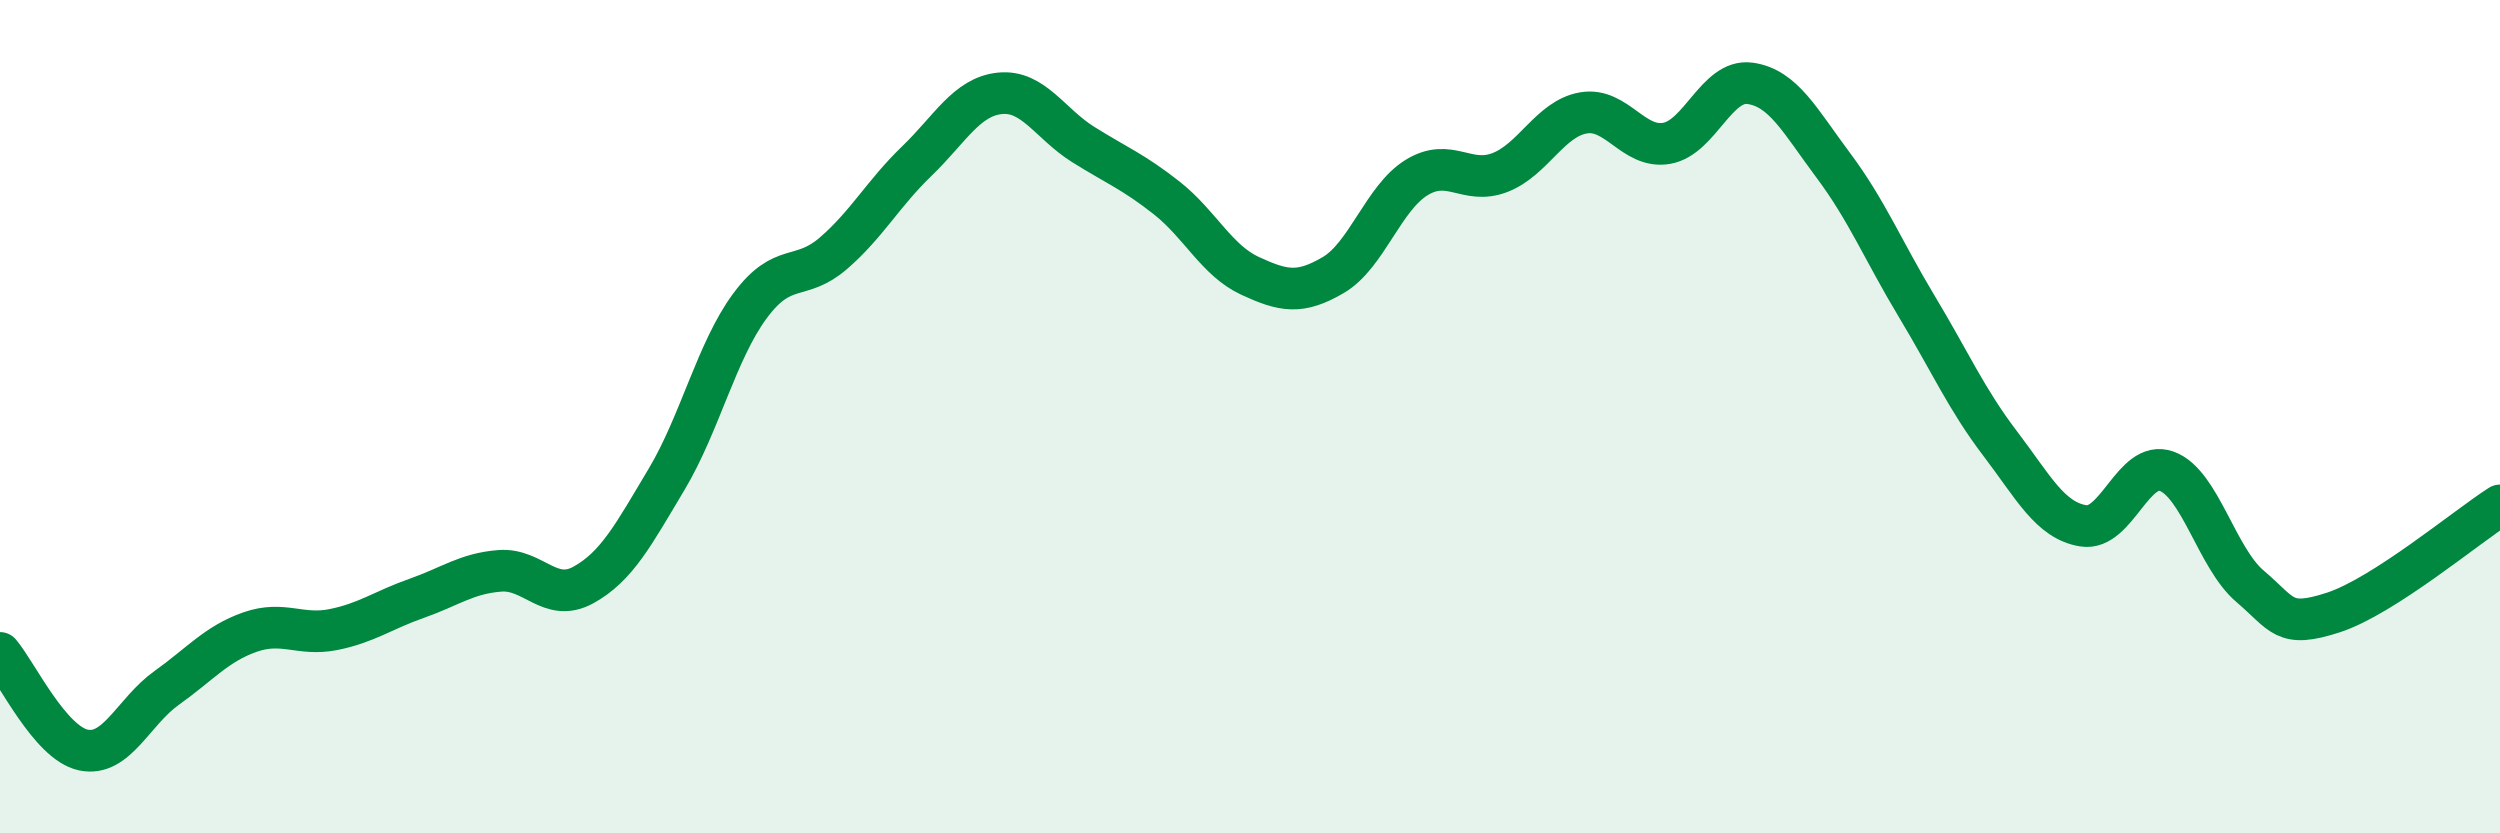
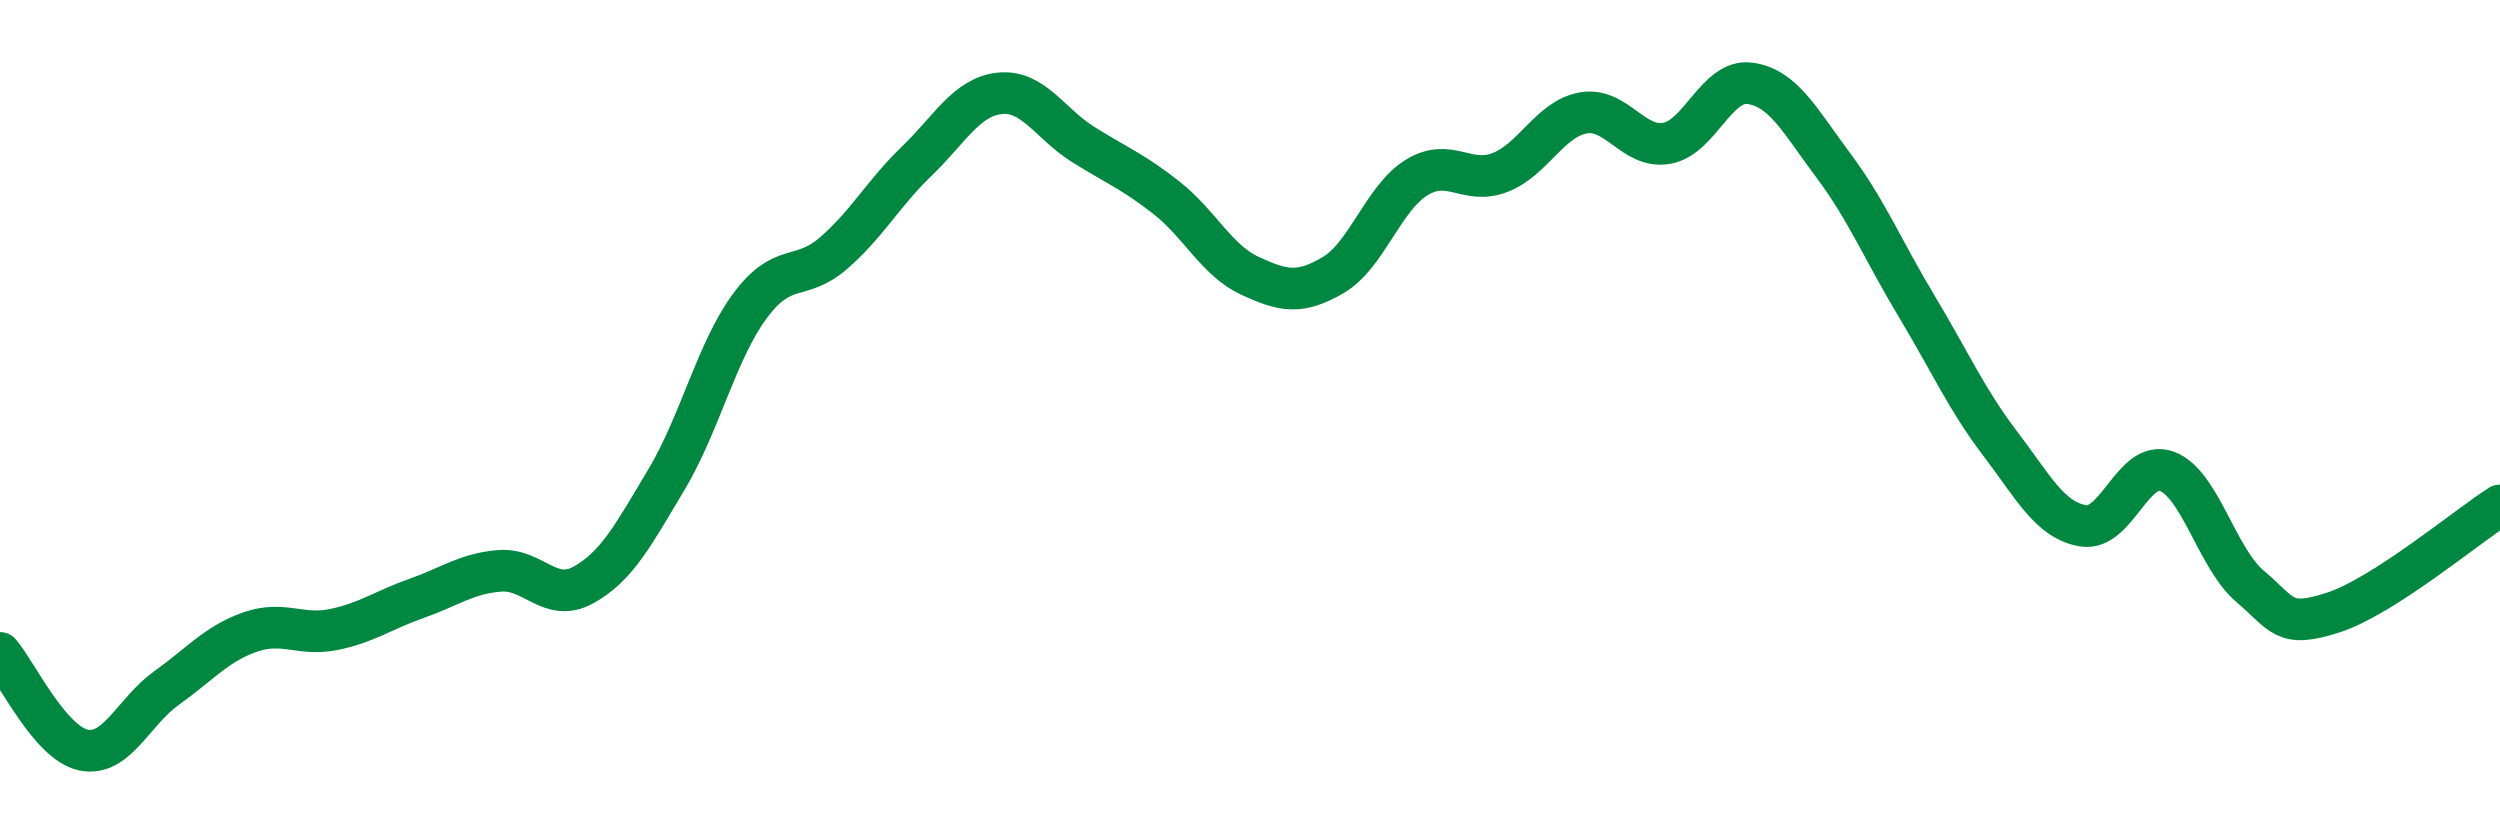
<svg xmlns="http://www.w3.org/2000/svg" width="60" height="20" viewBox="0 0 60 20">
-   <path d="M 0,15.67 C 0.4,16.14 1.2,17.83 2,18 C 2.8,18.17 3.2,17.08 4,16.51 C 4.8,15.94 5.2,15.45 6,15.17 C 6.8,14.89 7.2,15.27 8,15.11 C 8.8,14.95 9.2,14.64 10,14.36 C 10.8,14.08 11.2,13.76 12,13.7 C 12.8,13.64 13.2,14.48 14,14.04 C 14.8,13.6 15.2,12.84 16,11.5 C 16.8,10.16 17.2,8.42 18,7.34 C 18.8,6.26 19.2,6.77 20,6.08 C 20.8,5.39 21.2,4.64 22,3.87 C 22.8,3.1 23.2,2.32 24,2.24 C 24.8,2.16 25.2,2.97 26,3.47 C 26.8,3.97 27.2,4.12 28,4.75 C 28.8,5.38 29.2,6.25 30,6.62 C 30.8,6.99 31.2,7.07 32,6.6 C 32.8,6.13 33.2,4.75 34,4.26 C 34.8,3.77 35.2,4.45 36,4.14 C 36.8,3.83 37.2,2.85 38,2.71 C 38.8,2.57 39.2,3.58 40,3.44 C 40.8,3.3 41.2,1.89 42,2 C 42.8,2.11 43.2,2.9 44,3.97 C 44.8,5.04 45.2,6.02 46,7.35 C 46.8,8.68 47.2,9.59 48,10.64 C 48.8,11.69 49.2,12.49 50,12.62 C 50.8,12.75 51.2,11.02 52,11.31 C 52.8,11.6 53.2,13.39 54,14.07 C 54.8,14.75 54.8,15.09 56,14.7 C 57.2,14.31 59.2,12.64 60,12.13L60 20L0 20Z" fill="#008740" opacity="0.1" stroke-linecap="round" stroke-linejoin="round" />
  <path d="M 0,15.67 C 0.4,16.14 1.2,17.83 2,18 C 2.8,18.17 3.2,17.08 4,16.51 C 4.8,15.94 5.2,15.45 6,15.17 C 6.8,14.89 7.2,15.27 8,15.11 C 8.8,14.95 9.2,14.64 10,14.36 C 10.8,14.08 11.2,13.76 12,13.7 C 12.8,13.64 13.2,14.48 14,14.04 C 14.8,13.6 15.2,12.84 16,11.5 C 16.8,10.16 17.2,8.42 18,7.34 C 18.8,6.26 19.2,6.77 20,6.08 C 20.8,5.39 21.2,4.64 22,3.87 C 22.8,3.1 23.2,2.32 24,2.24 C 24.8,2.16 25.2,2.97 26,3.47 C 26.8,3.97 27.2,4.12 28,4.75 C 28.8,5.38 29.2,6.25 30,6.62 C 30.8,6.99 31.2,7.07 32,6.6 C 32.8,6.13 33.2,4.75 34,4.26 C 34.8,3.77 35.2,4.45 36,4.14 C 36.8,3.83 37.2,2.85 38,2.71 C 38.8,2.57 39.2,3.58 40,3.44 C 40.8,3.3 41.2,1.89 42,2 C 42.8,2.11 43.2,2.9 44,3.97 C 44.8,5.04 45.2,6.02 46,7.35 C 46.8,8.68 47.2,9.59 48,10.64 C 48.8,11.69 49.2,12.49 50,12.62 C 50.8,12.75 51.2,11.02 52,11.31 C 52.8,11.6 53.2,13.39 54,14.07 C 54.8,14.75 54.8,15.09 56,14.7 C 57.2,14.31 59.2,12.64 60,12.13" stroke="#008740" stroke-width="1" fill="none" stroke-linecap="round" stroke-linejoin="round" />
</svg>